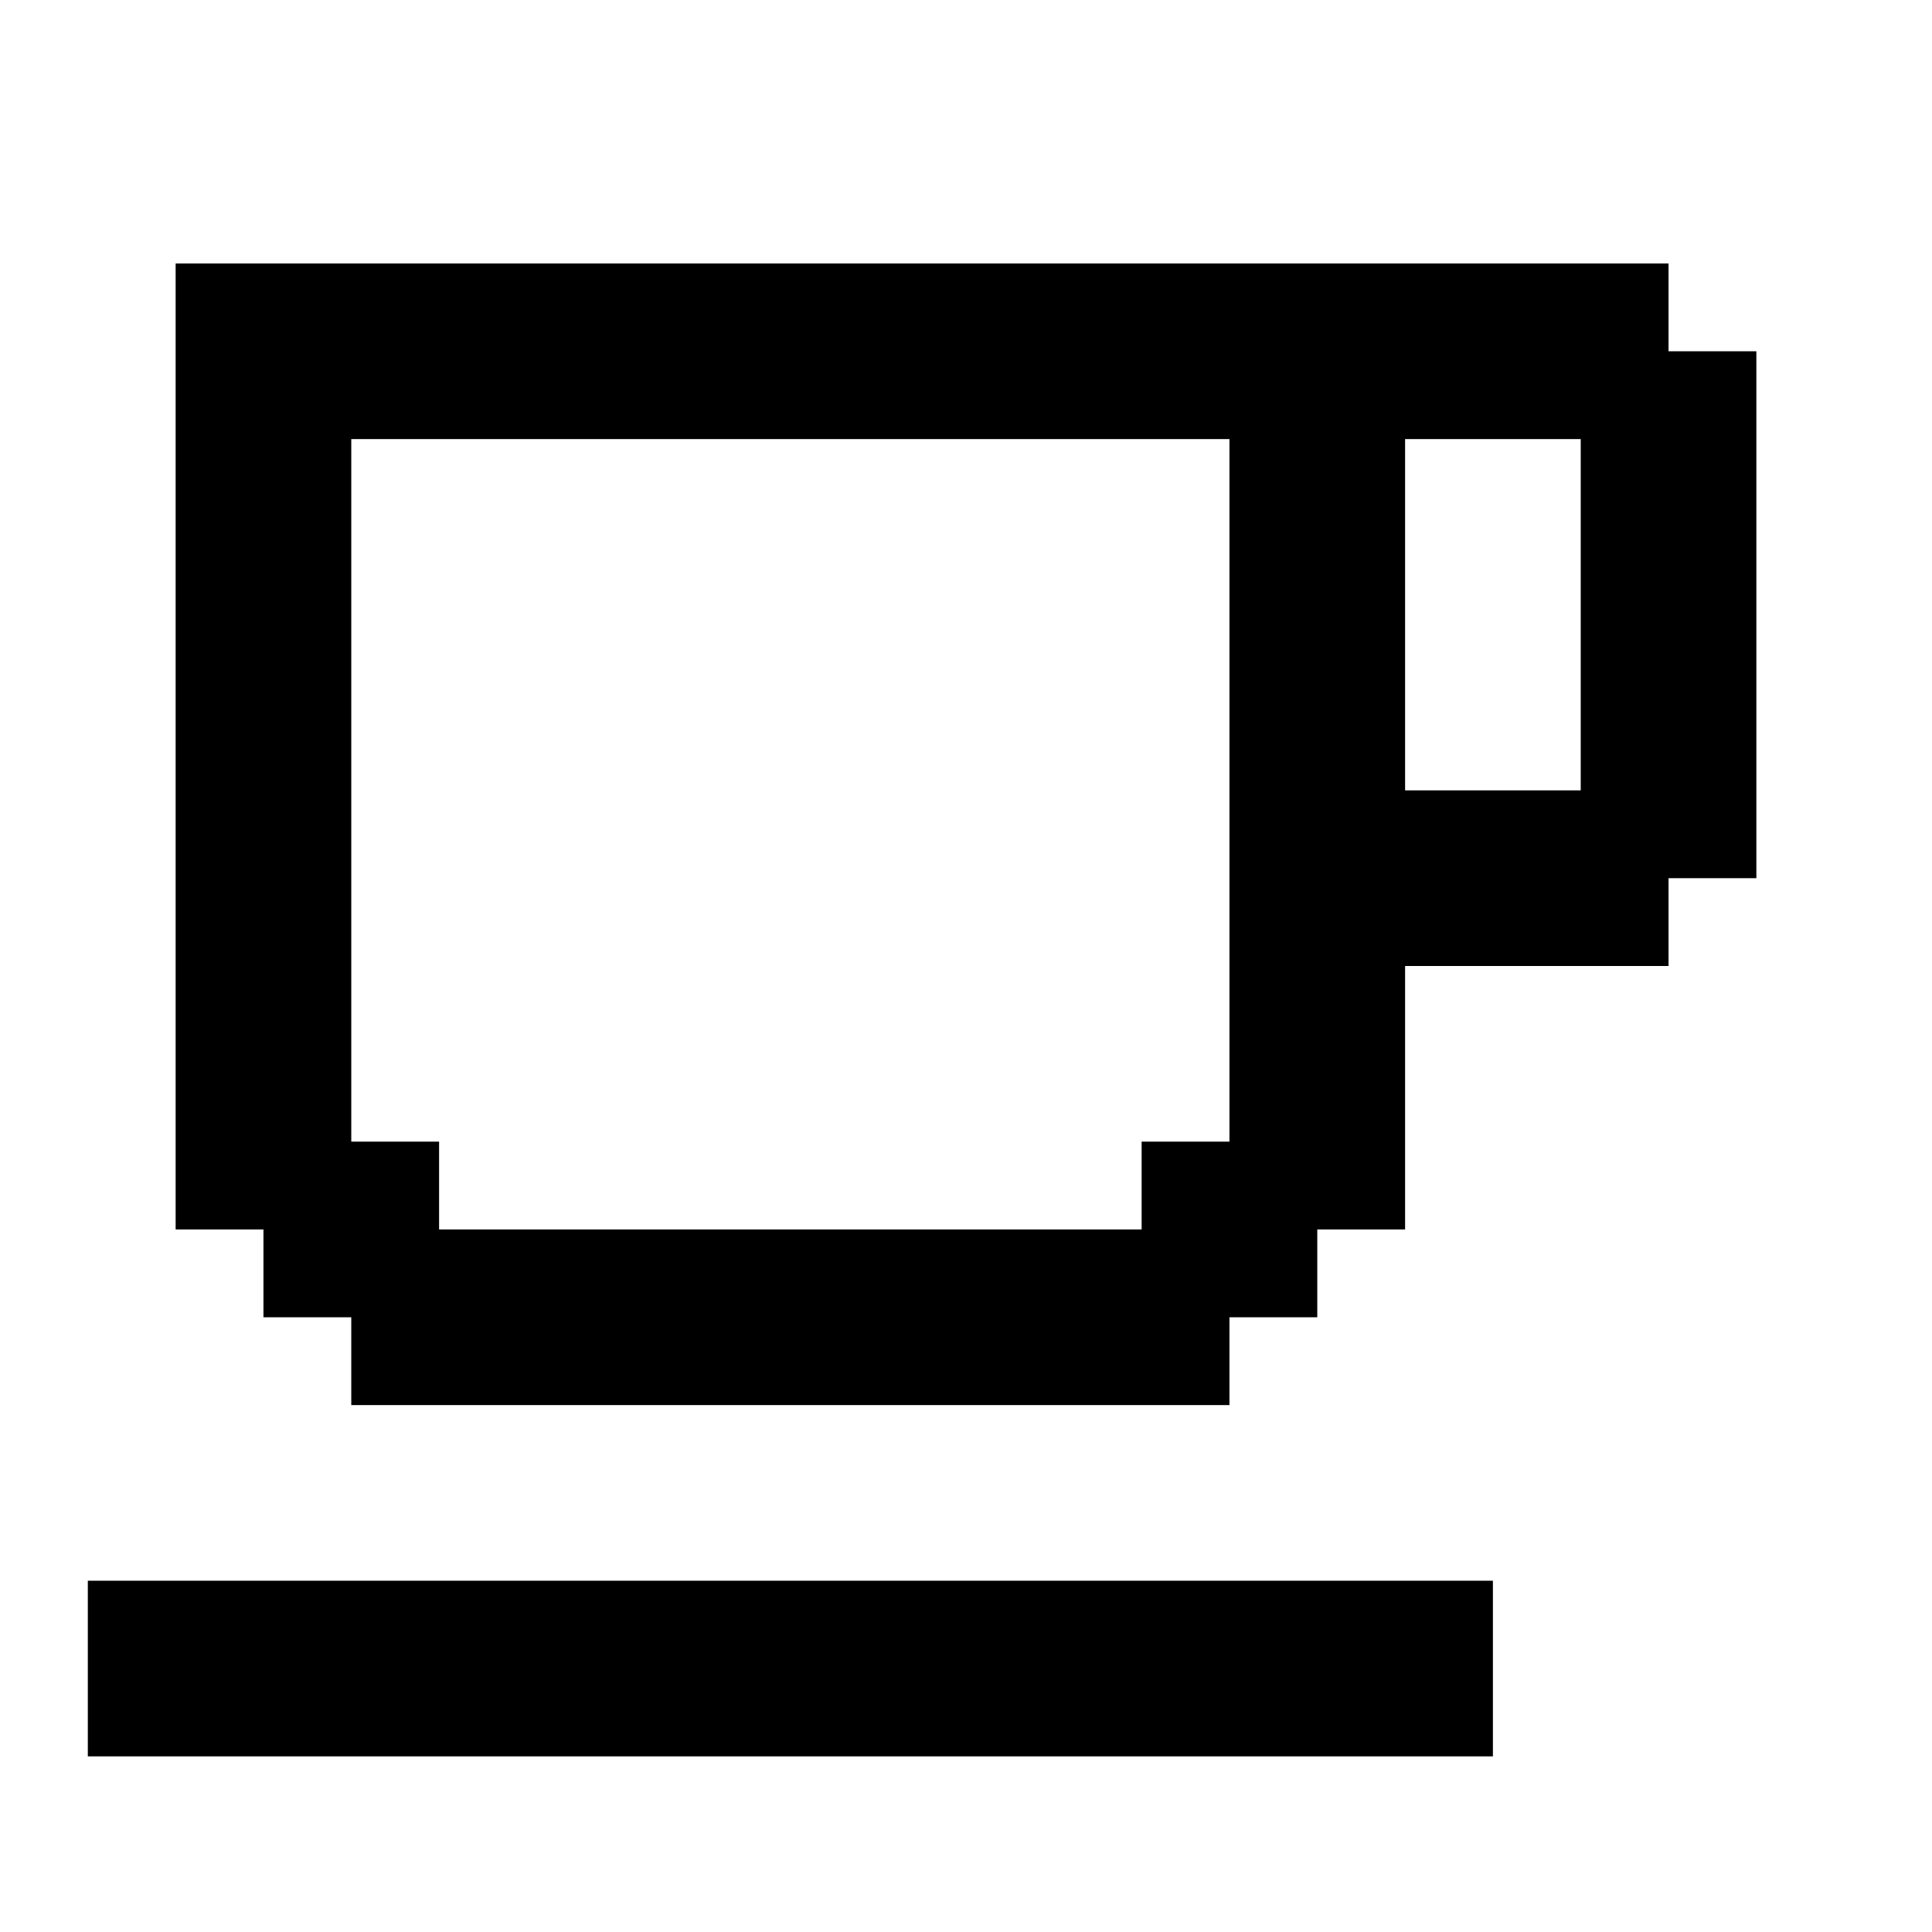
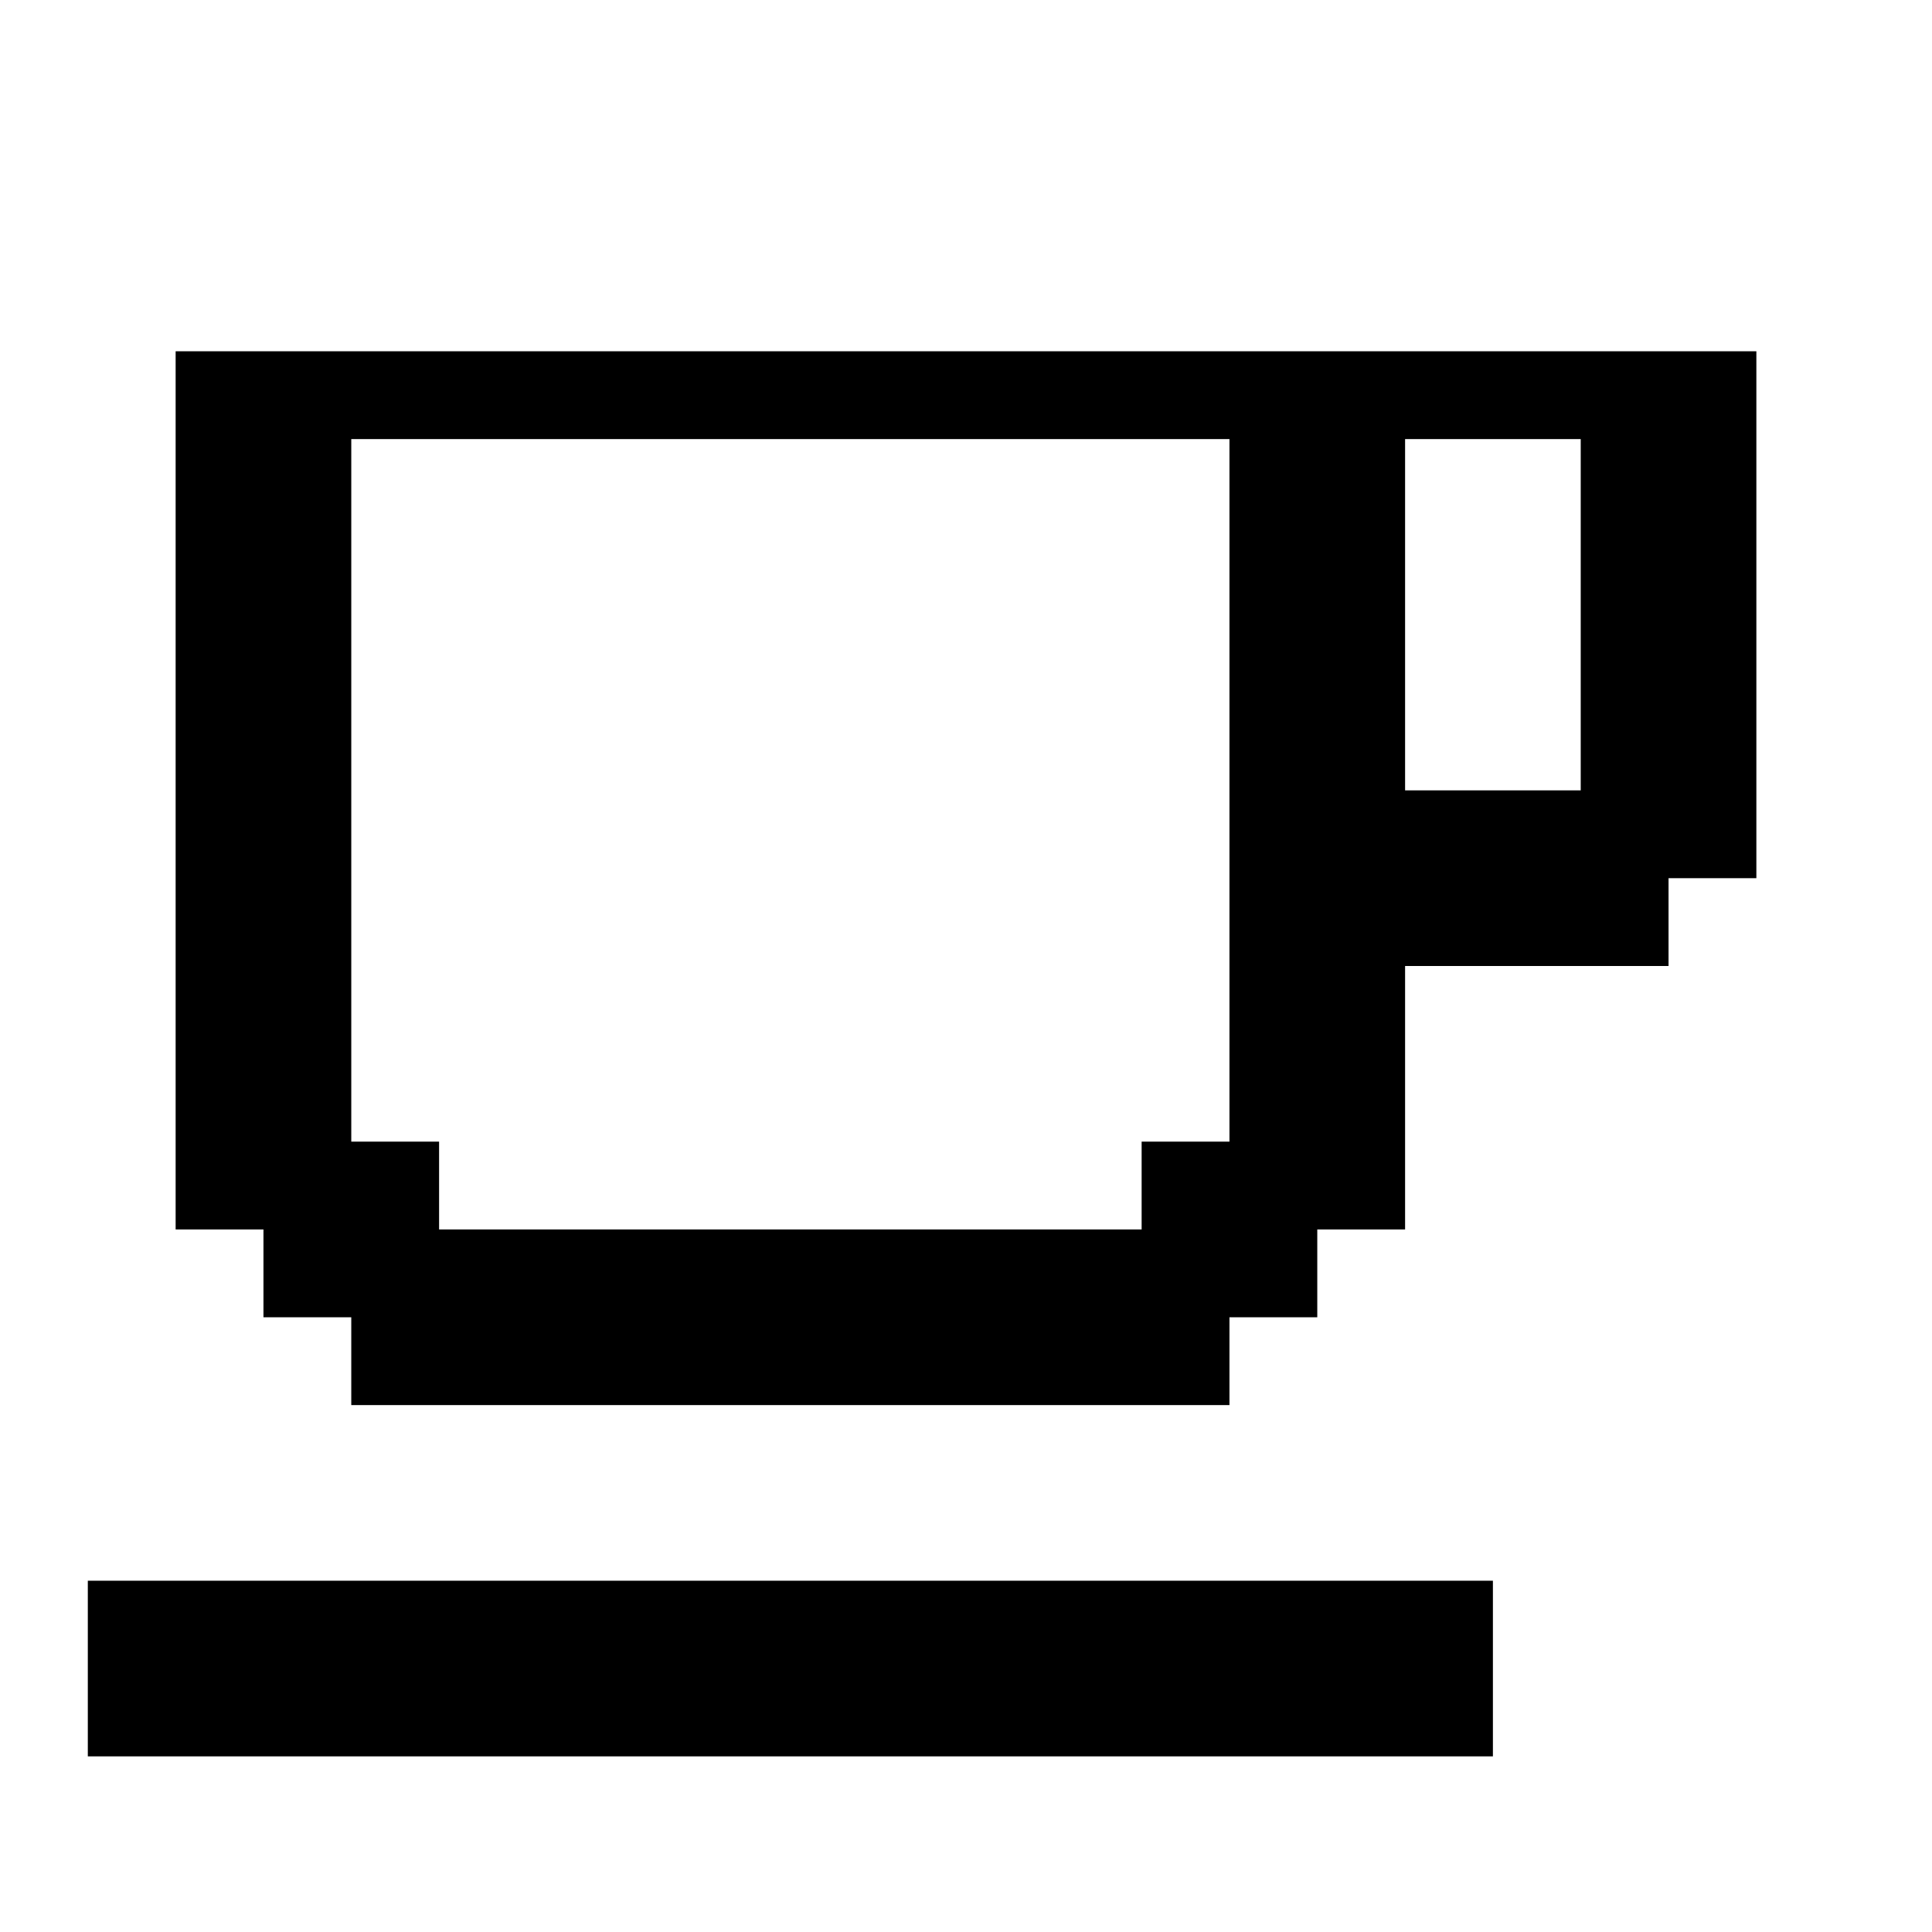
<svg xmlns="http://www.w3.org/2000/svg" fill="#000000" width="800px" height="800px" viewBox="0 0 22 22" id="memory-coffee">
-   <path d="M1 20V18H17V20H1M2 3H19V4H20V10H19V11H16V14H15V15H14V16H4V15H3V14H2V3M16 5V9H18V5H16M4 5V13H5V14H13V13H14V5H4Z" />
+   <path d="M1 20V18H17V20H1M2 3V4H20V10H19V11H16V14H15V15H14V16H4V15H3V14H2V3M16 5V9H18V5H16M4 5V13H5V14H13V13H14V5H4Z" />
</svg>